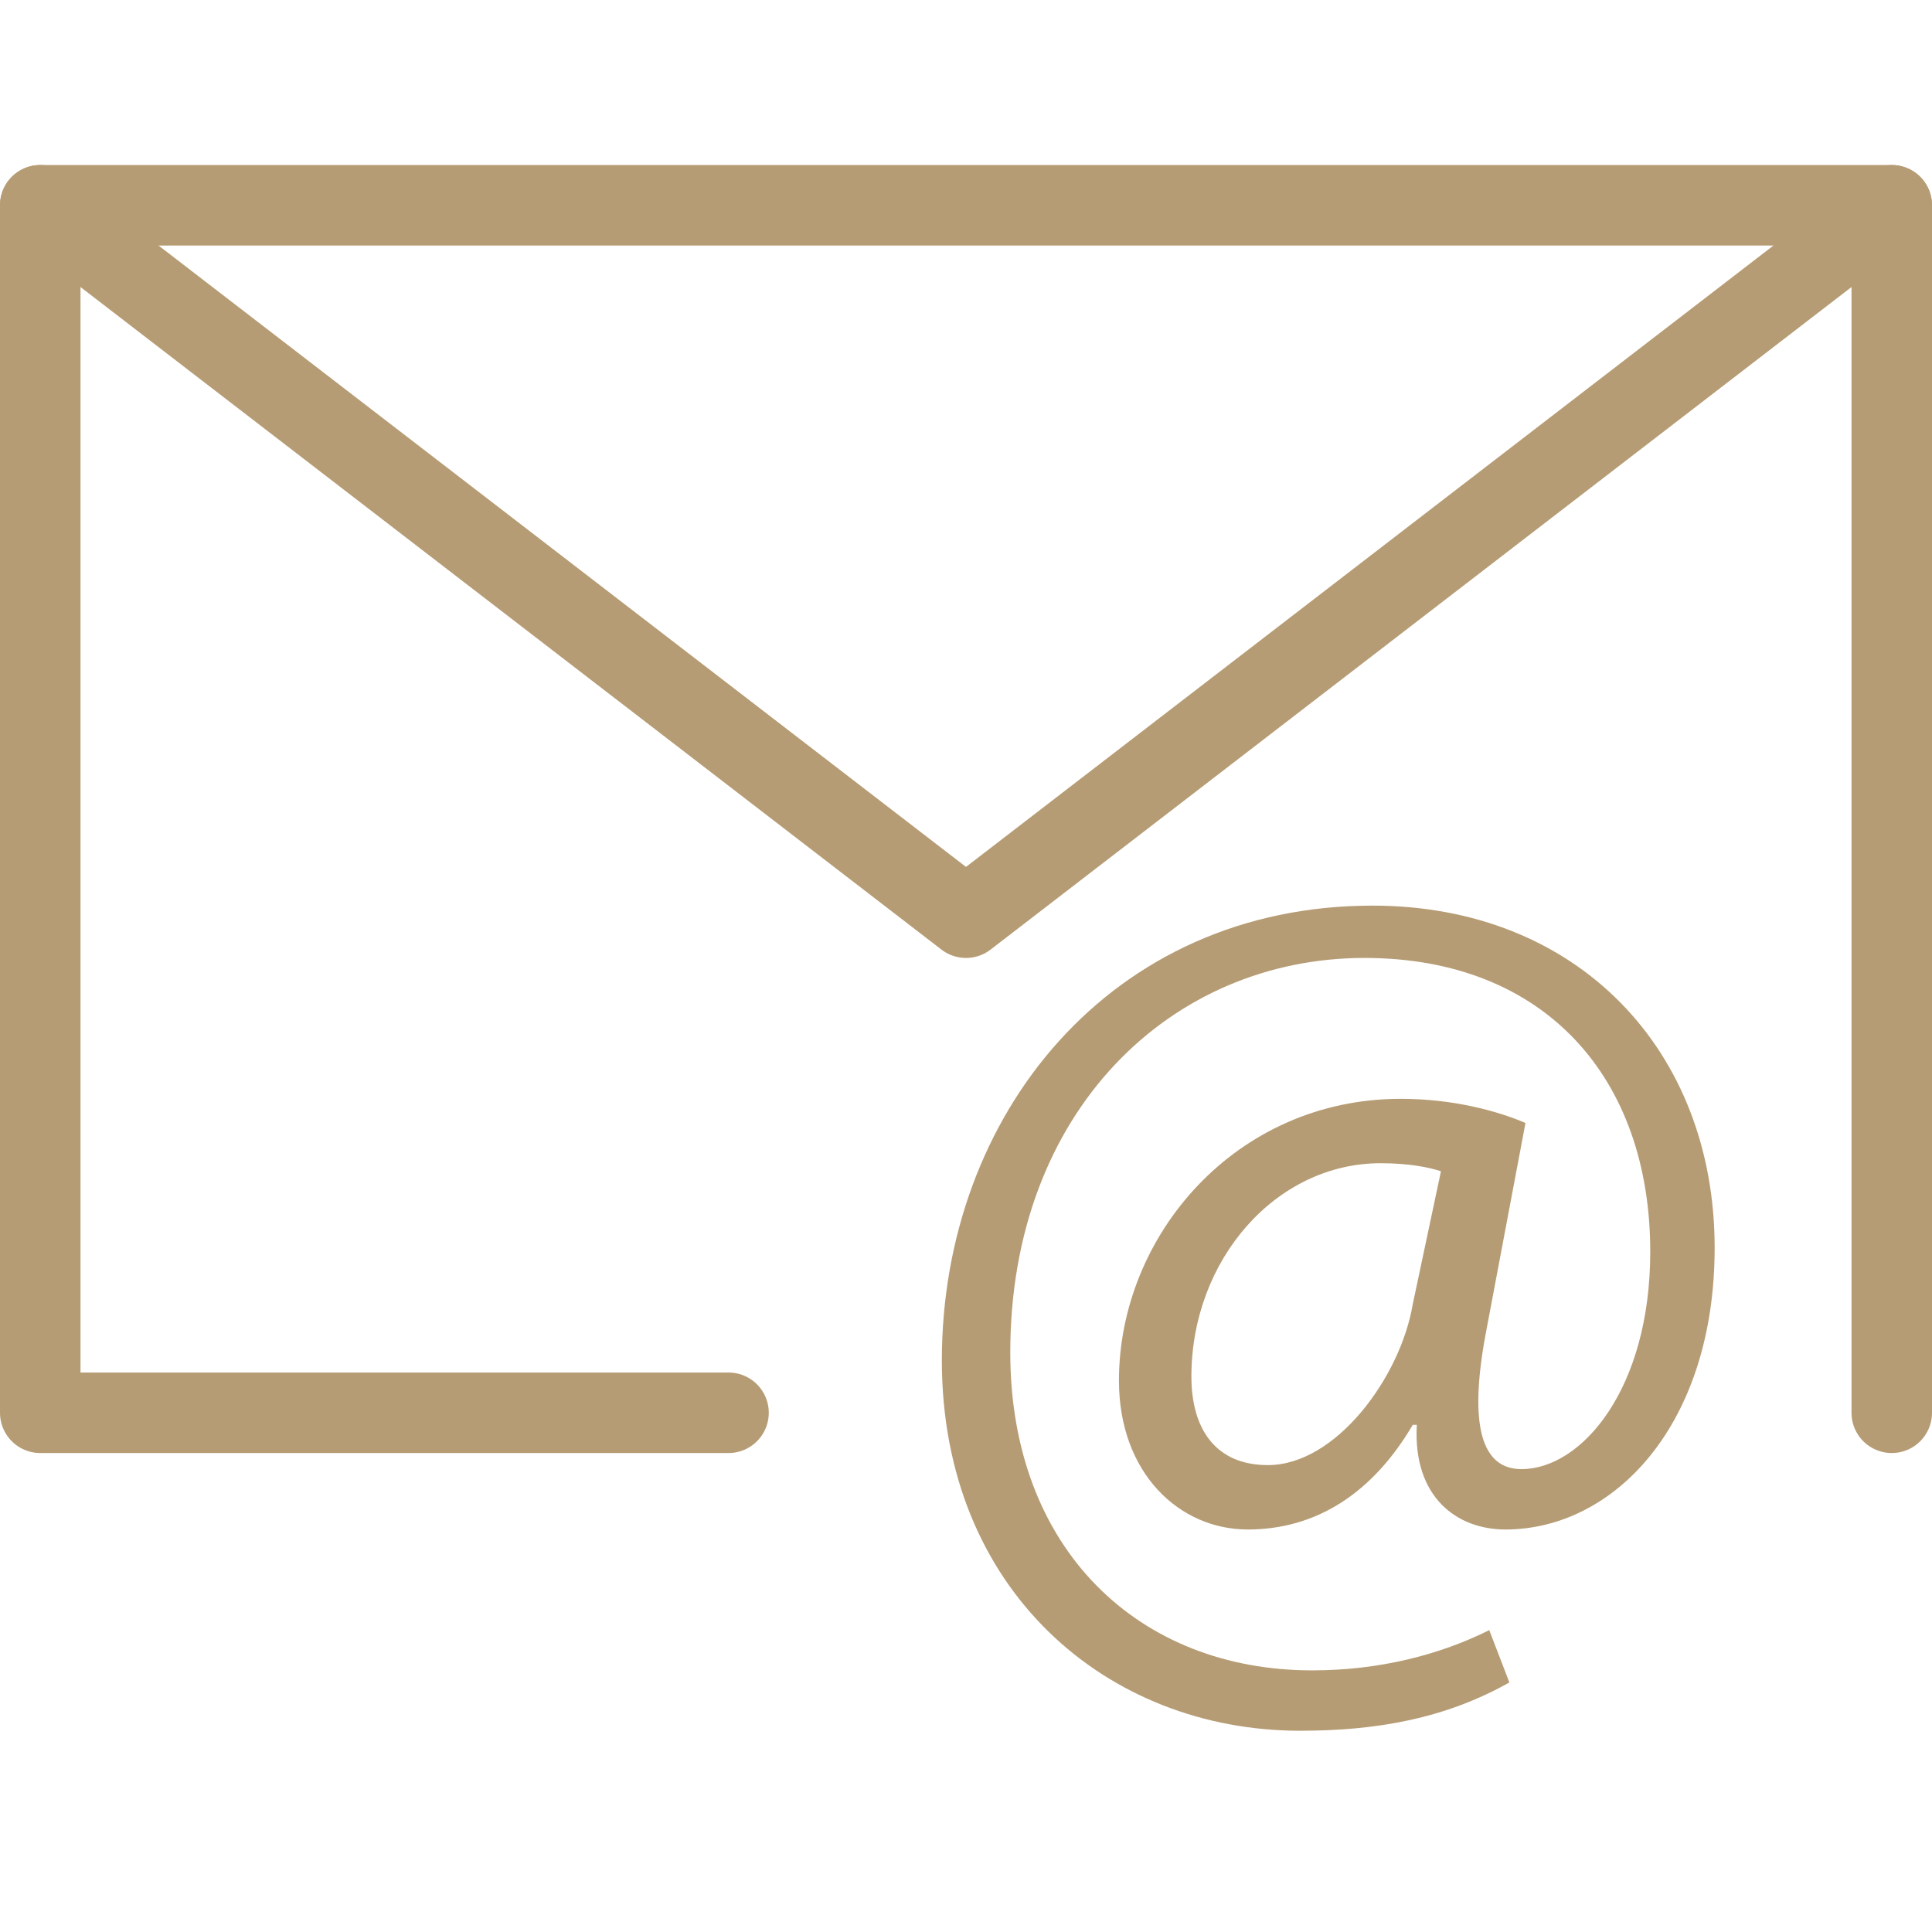
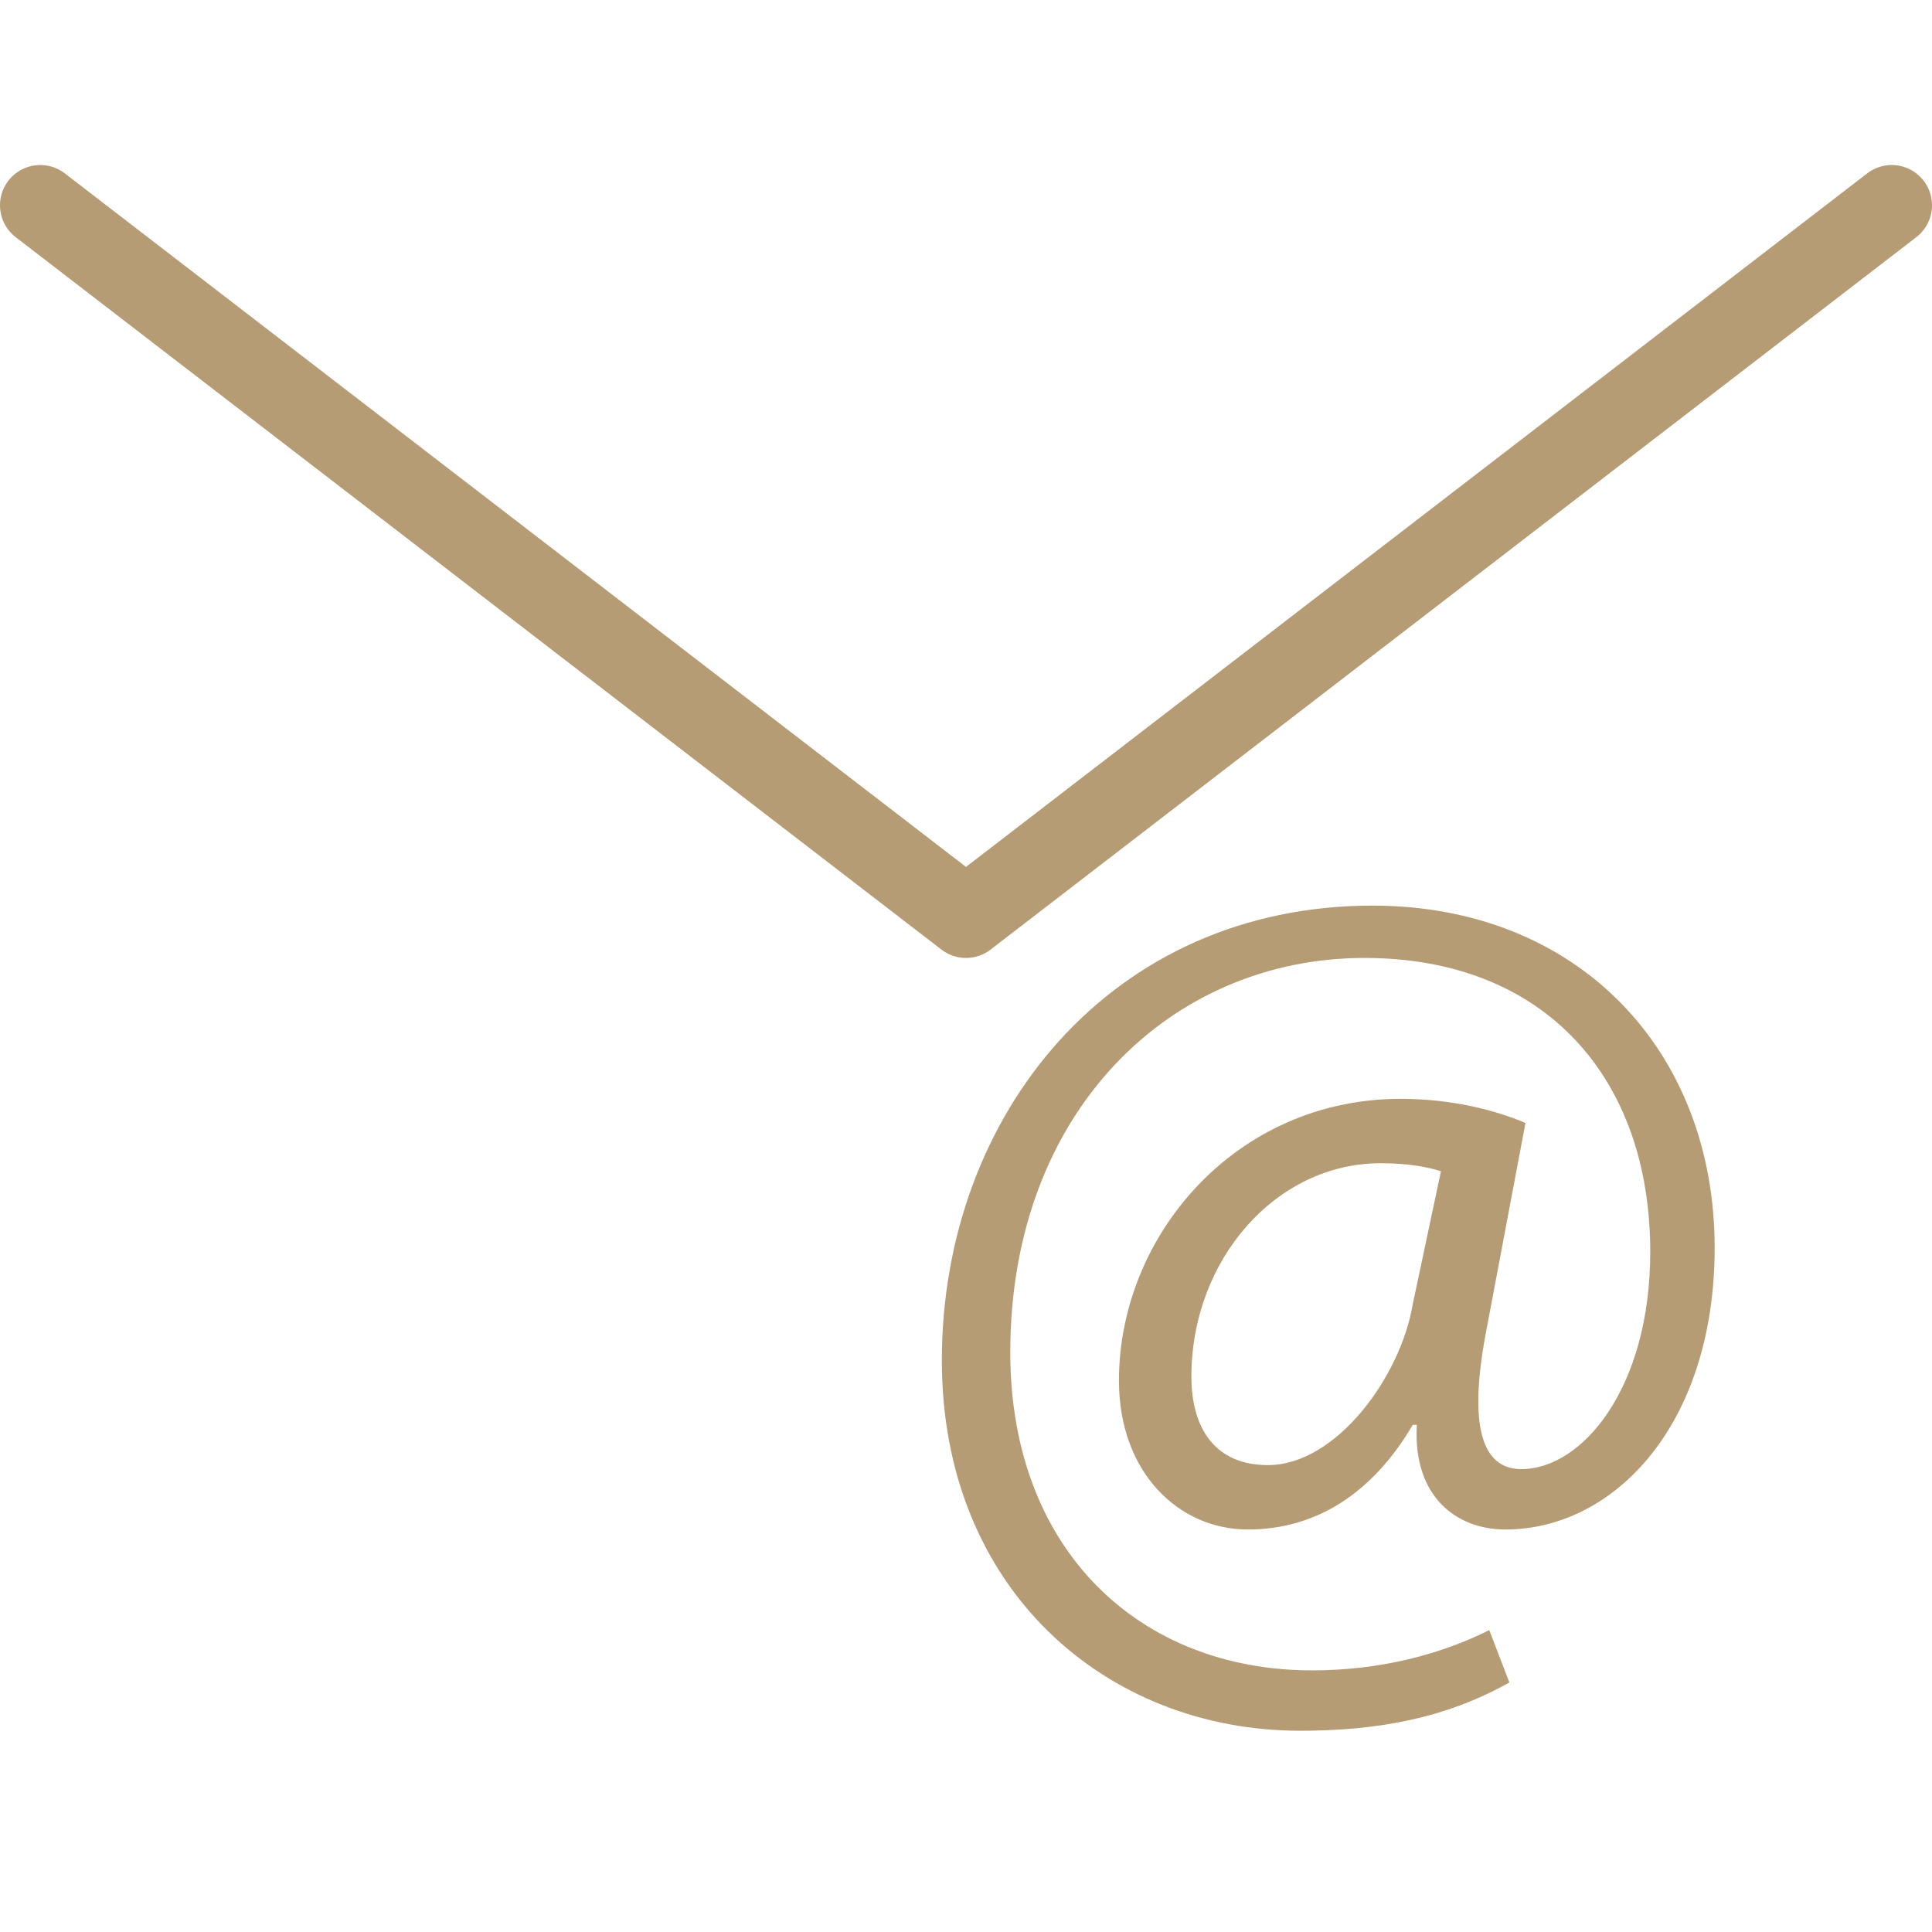
<svg xmlns="http://www.w3.org/2000/svg" fill="rgba(182,156,116,1)" viewBox="0 0 48 48">
  <g fill="none" stroke="rgba(182,156,116,1)" stroke-width="2" stroke-linecap="round" stroke-linejoin="round" stroke-miterlimit="10">
-     <path d="M18.1 35.1H1v-30h46v30" />
    <path d="M1 5.1l23 17.7L47 5.1" />
  </g>
  <path d="M37.5 41.8c-1.6.9-3.3 1.2-5.2 1.2-4.8 0-8.9-3.5-8.9-9.2 0-6.1 4.2-11.3 10.7-11.3 5.1 0 8.5 3.6 8.5 8.5 0 4.4-2.5 7-5.2 7-1.2 0-2.3-.8-2.2-2.6h-.1c-1 1.7-2.4 2.6-4.1 2.6-1.7 0-3.2-1.4-3.2-3.7 0-3.6 2.9-7 7-7 1.3 0 2.4.3 3.1.6l-1 5.3c-.4 2.2-.1 3.3.9 3.3 1.5 0 3.2-2 3.2-5.4 0-4.3-2.6-7.3-7.1-7.3-4.8 0-8.8 3.8-8.8 9.8 0 4.9 3.2 7.9 7.5 7.9 1.7 0 3.2-.4 4.4-1l.5 1.3zm-1.7-12.7c-.3-.1-.8-.2-1.5-.2-2.6 0-4.7 2.4-4.7 5.3 0 1.3.6 2.2 1.9 2.2 1.7 0 3.3-2.2 3.6-4l.7-3.3z" />
</svg>